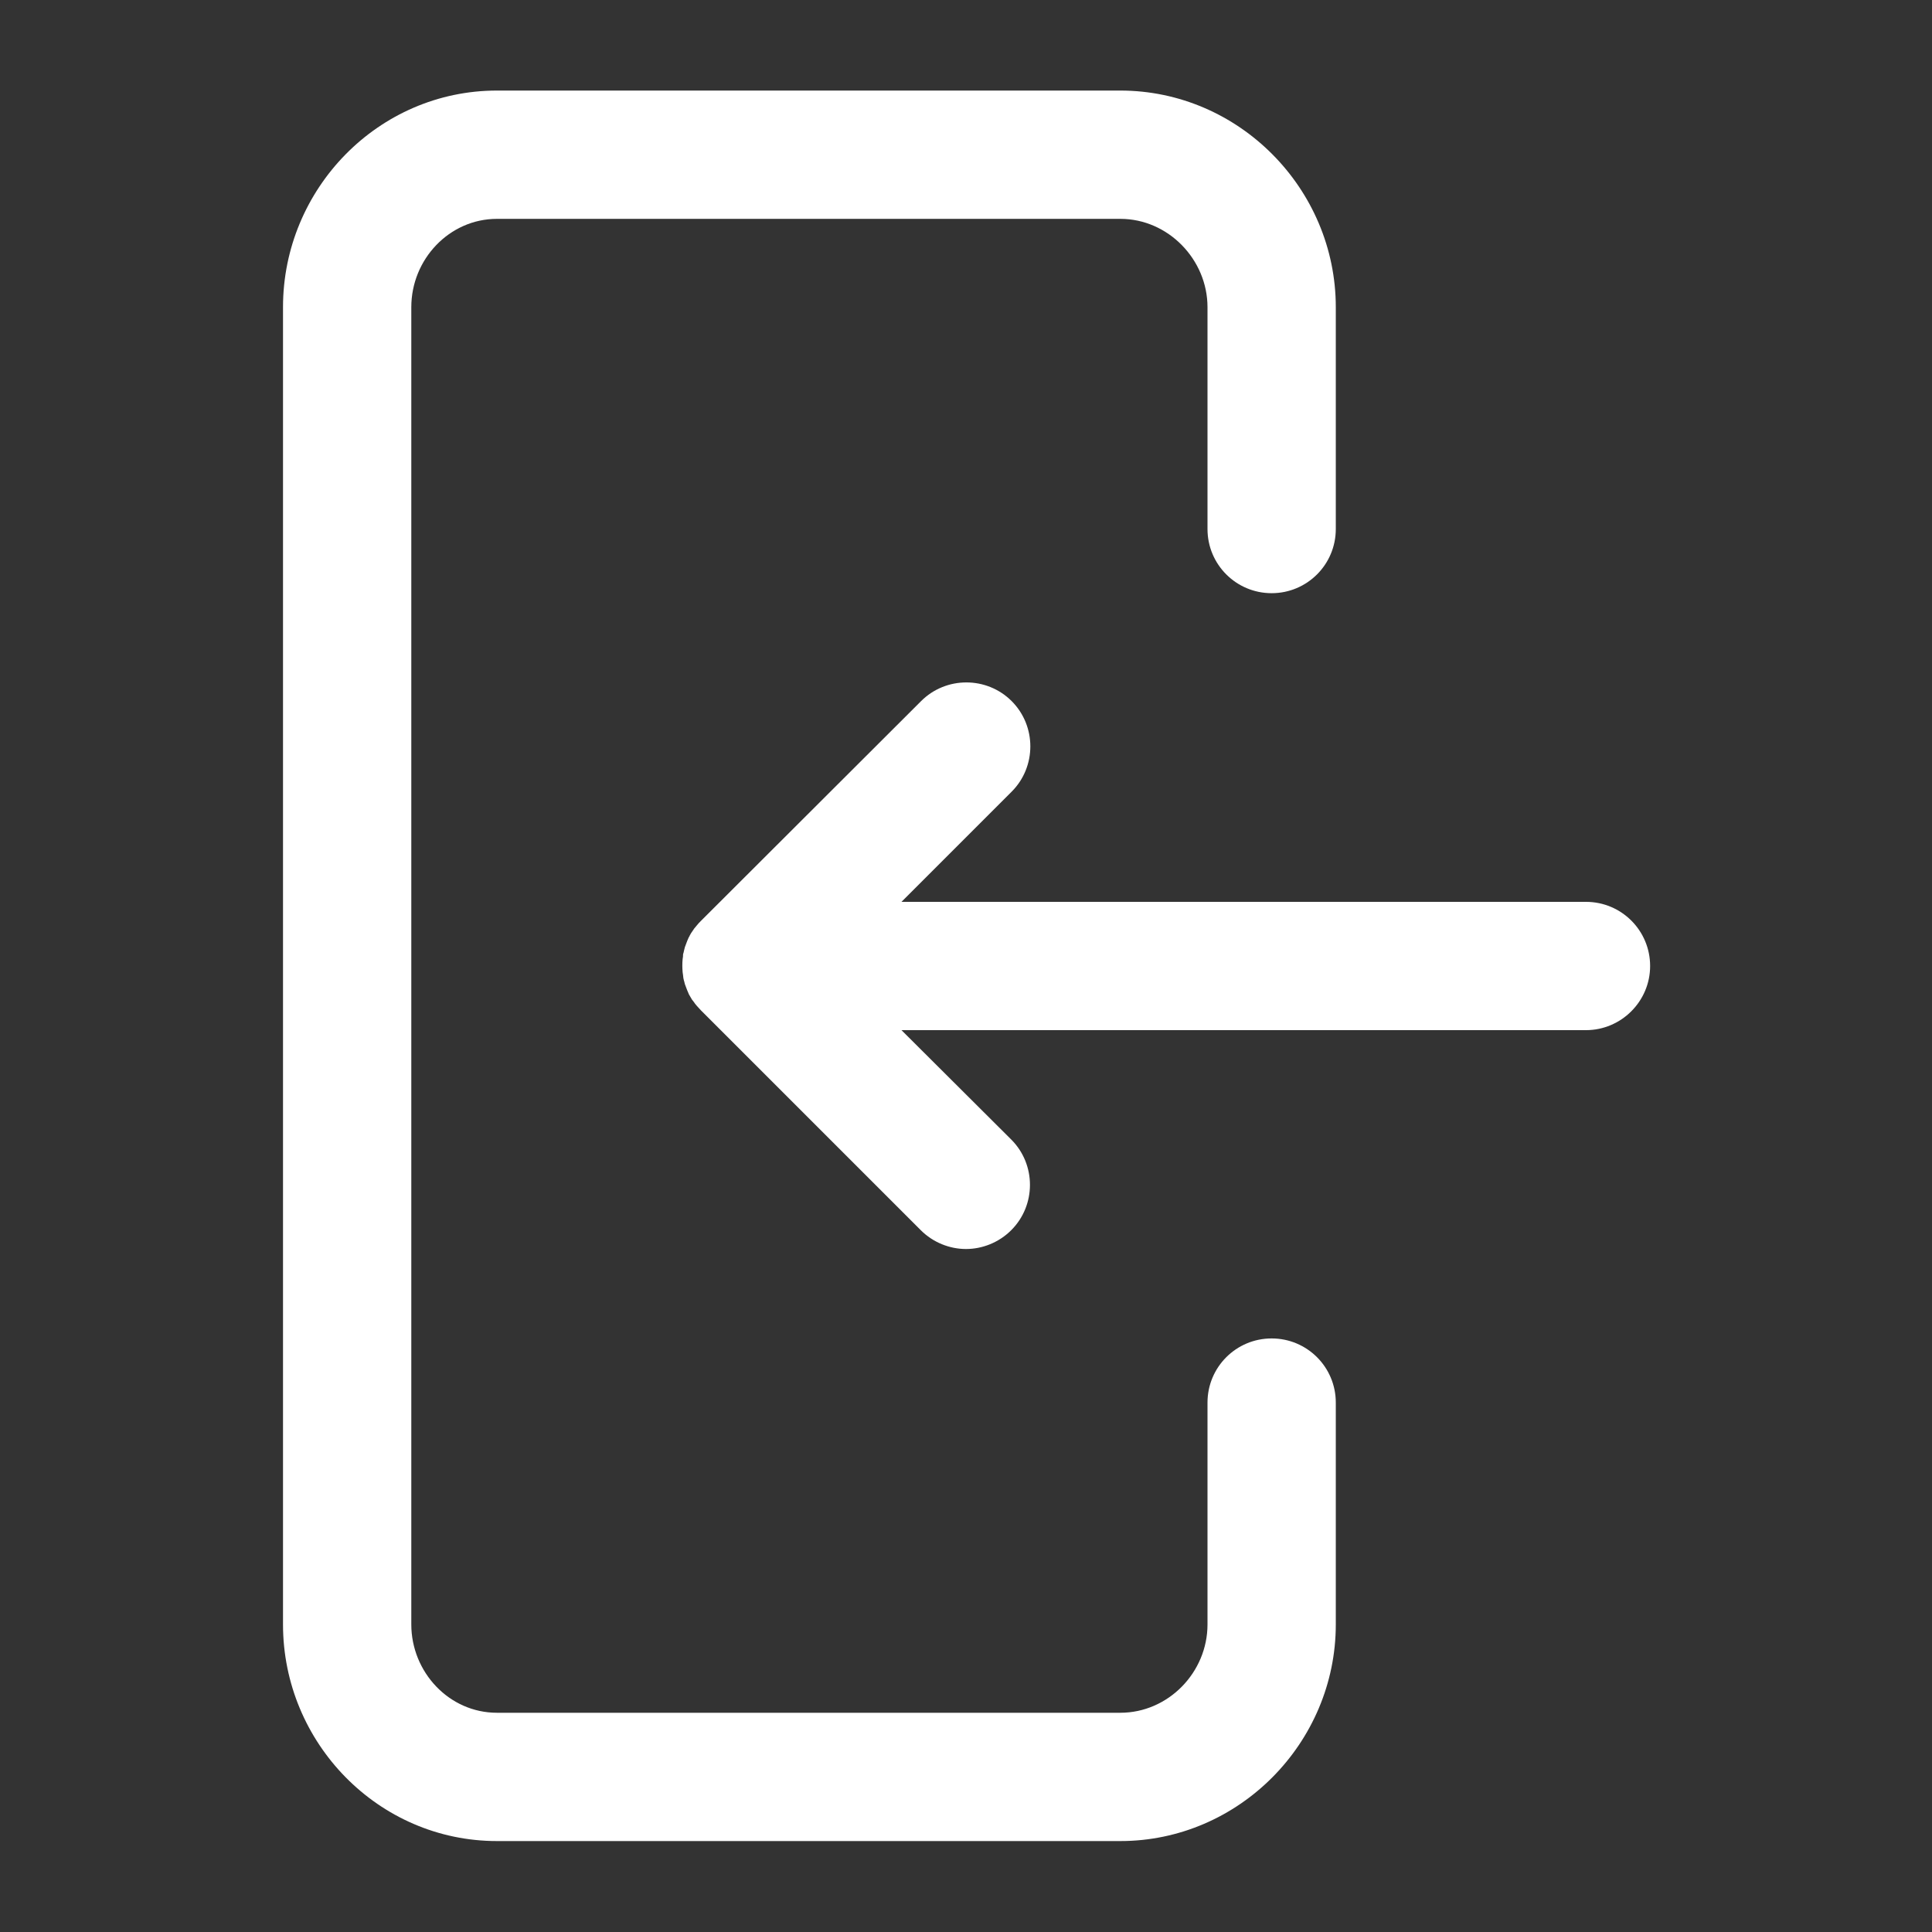
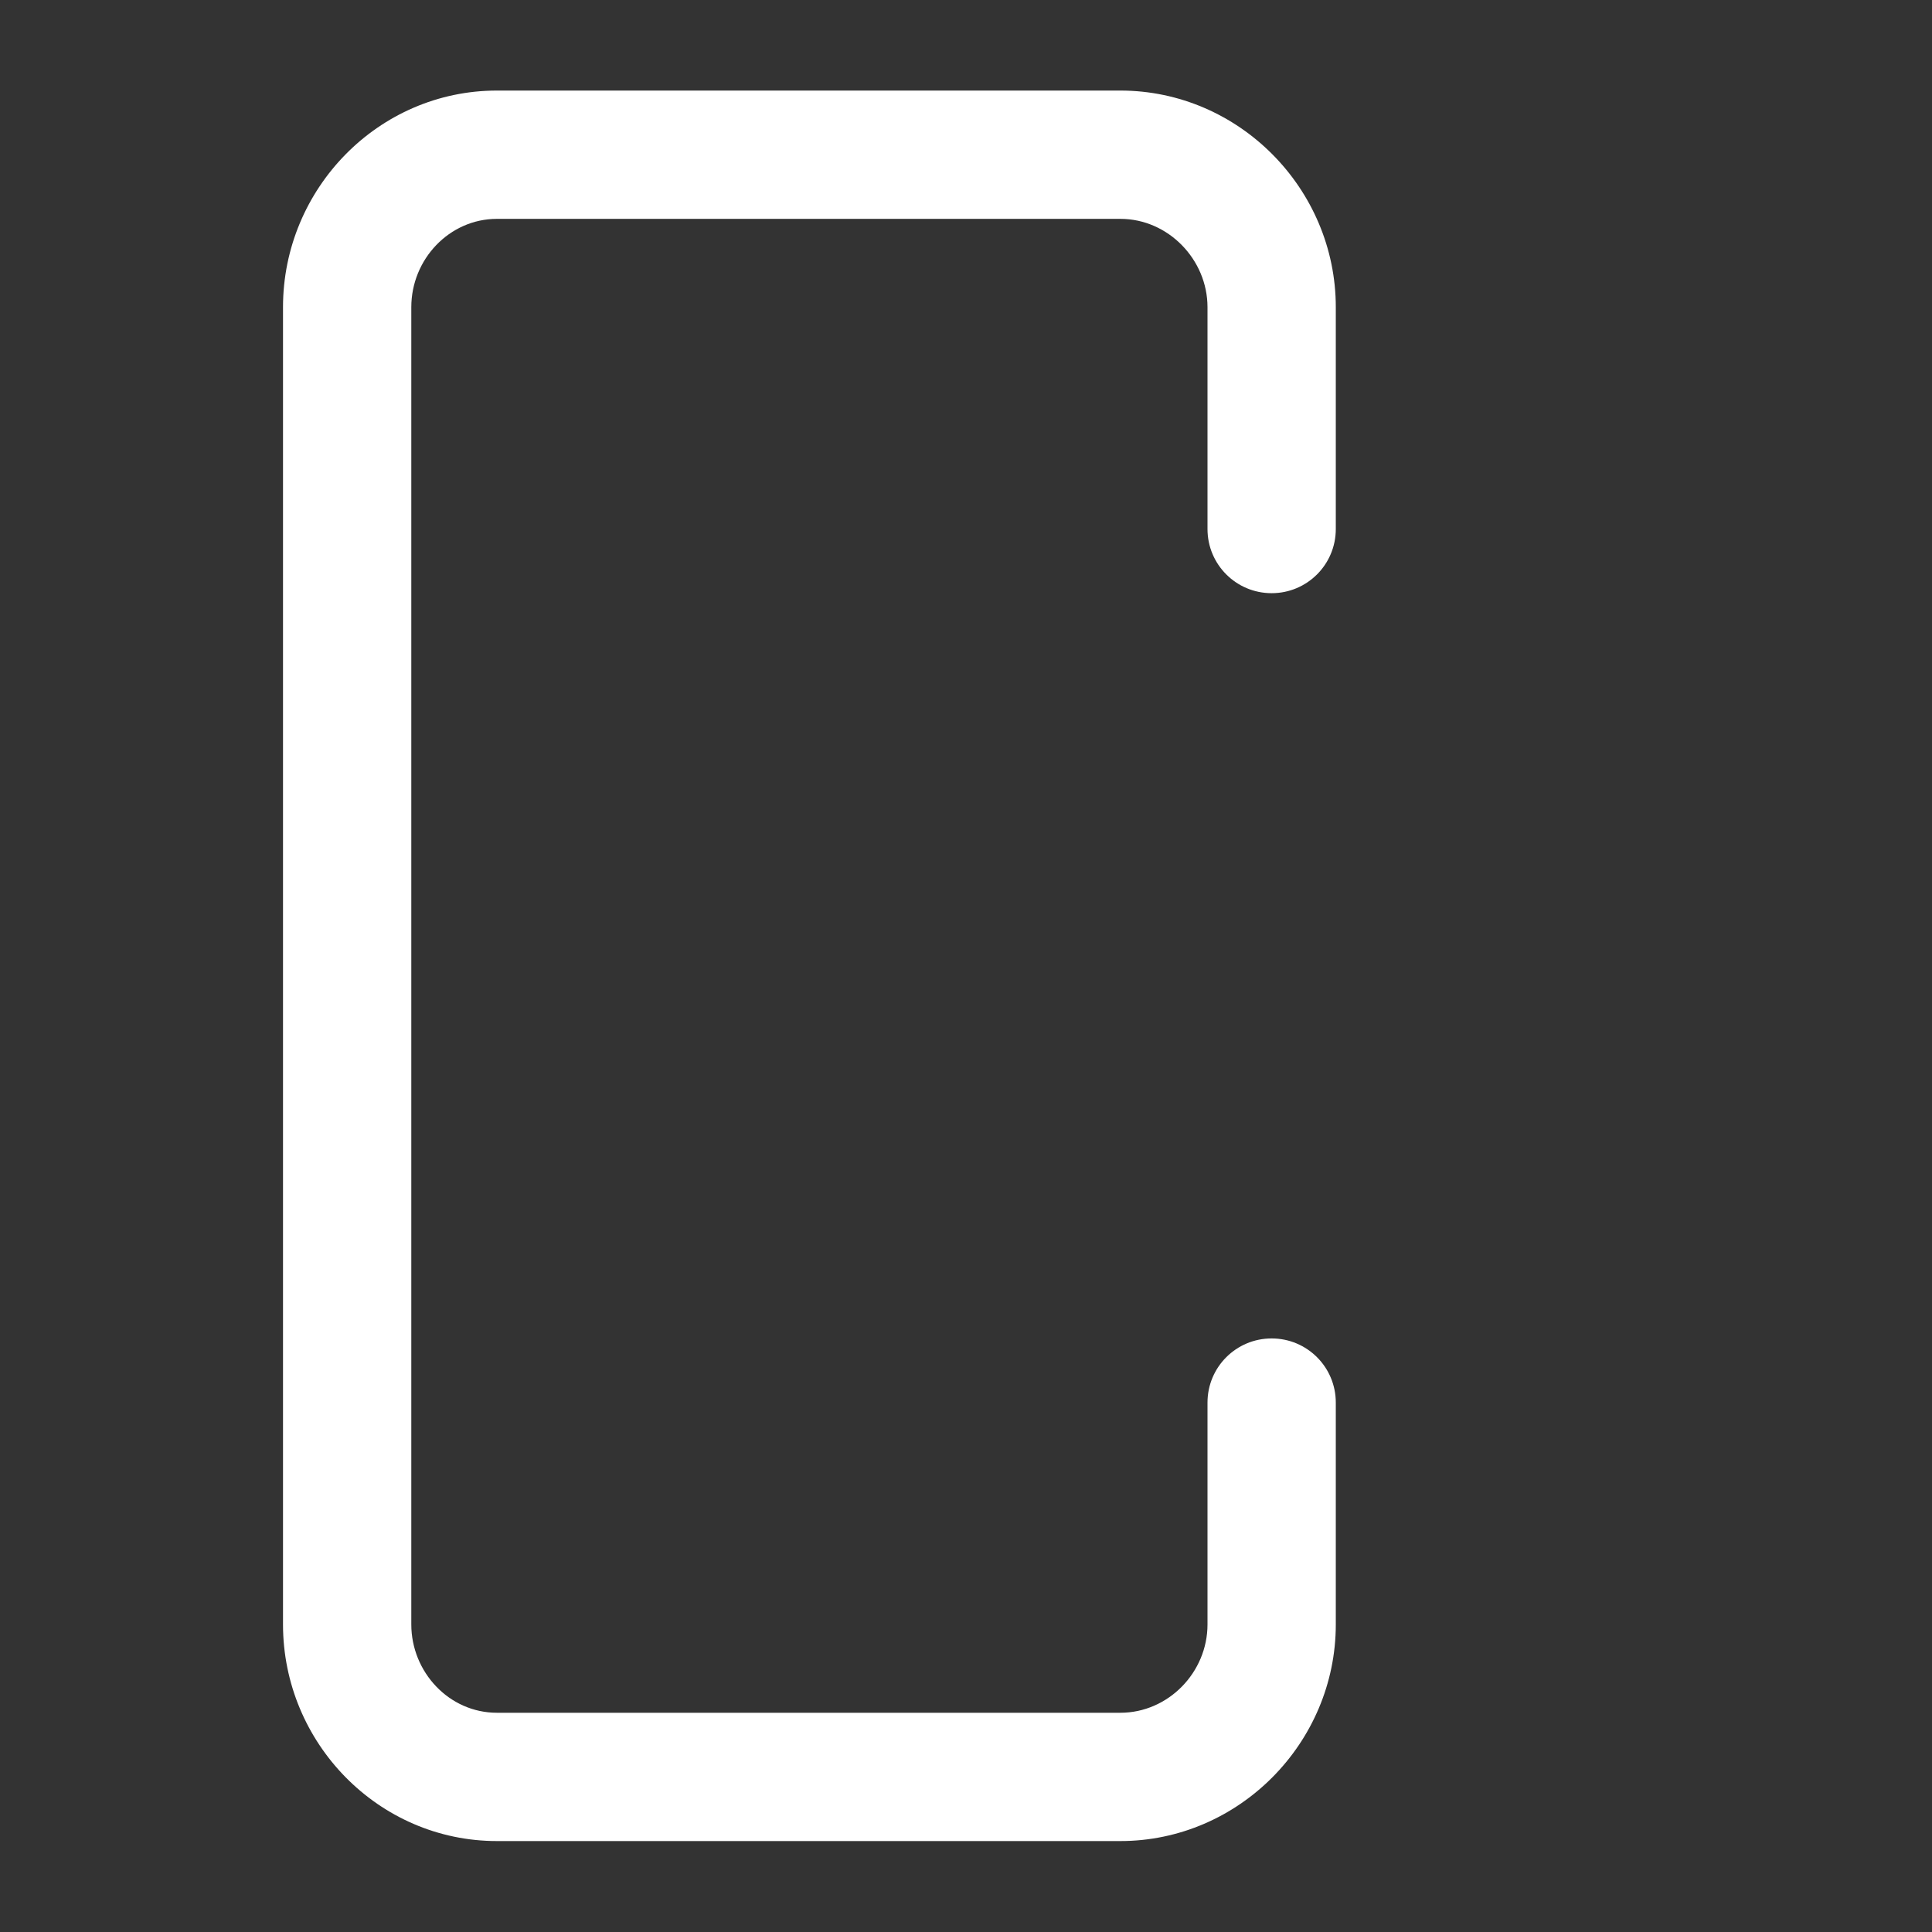
<svg xmlns="http://www.w3.org/2000/svg" height="100px" width="100px" fill="#ffffff" version="1.1" x="0px" y="0px" viewBox="0 0 512 512" style="enable-background:new 0 0 512 512;" xml:space="preserve">
  <rect x="0" y="0" width="512" height="512" fill="#333333" stroke="none" />
  <g>
-     <path d="M437.3,256c0-9.4-7.6-17-17-17H238.9l29.2-29.2c6.6-6.6,6.6-17.4,0-24c-6.6-6.6-17.4-6.6-24,0L185.8,244   c0,0,0,0,0,0c-0.4,0.4-0.8,0.8-1.1,1.2c-0.2,0.2-0.3,0.4-0.5,0.6c-0.2,0.2-0.4,0.5-0.5,0.7c-0.2,0.2-0.3,0.5-0.5,0.7   c-0.1,0.2-0.3,0.5-0.4,0.7c-0.1,0.3-0.3,0.5-0.4,0.8c-0.1,0.2-0.2,0.5-0.3,0.7c-0.1,0.3-0.2,0.5-0.3,0.8c-0.1,0.3-0.2,0.5-0.3,0.8   c-0.1,0.3-0.1,0.5-0.2,0.8c-0.1,0.3-0.1,0.6-0.2,0.8c-0.1,0.3-0.1,0.6-0.1,0.9c0,0.2-0.1,0.5-0.1,0.7c-0.1,1.1-0.1,2.2,0,3.4   c0,0.3,0.1,0.5,0.1,0.7c0,0.3,0.1,0.6,0.1,0.9c0.1,0.3,0.1,0.6,0.2,0.8c0.1,0.3,0.1,0.5,0.2,0.8c0.1,0.3,0.2,0.5,0.3,0.8   c0.1,0.3,0.2,0.5,0.3,0.8c0.1,0.2,0.2,0.5,0.3,0.7c0.1,0.3,0.2,0.5,0.4,0.8c0.1,0.2,0.3,0.5,0.4,0.7c0.1,0.2,0.3,0.5,0.5,0.7   c0.2,0.3,0.4,0.5,0.5,0.7c0.2,0.2,0.3,0.4,0.5,0.6c0.4,0.4,0.7,0.8,1.1,1.2c0,0,0,0,0,0l58.2,58.2c3.3,3.3,7.7,5,12,5s8.7-1.7,12-5   c6.6-6.6,6.6-17.4,0-24L238.9,273h181.4C429.6,273,437.3,265.4,437.3,256z" />
    <path d="M337,157.2c9.4,0,17-7.6,17-17V81.4C354,50,328.3,24,296.9,24H131.7C100.3,24,75,50,75,81.4v349.1   c0,31.4,25.3,57.4,56.7,57.4h165.2c31.4,0,57.1-26,57.1-57.4v-58.8c0-9.4-7.6-17-17-17s-17,7.6-17,17v58.8   c0,12.7-10.4,23.4-23.1,23.4H131.7c-12.7,0-22.7-10.8-22.7-23.4V81.4c0-12.7,10.1-23.4,22.7-23.4h165.2c12.7,0,23.1,10.8,23.1,23.4   v58.8C320,149.6,327.6,157.2,337,157.2z" />
  </g>
</svg>